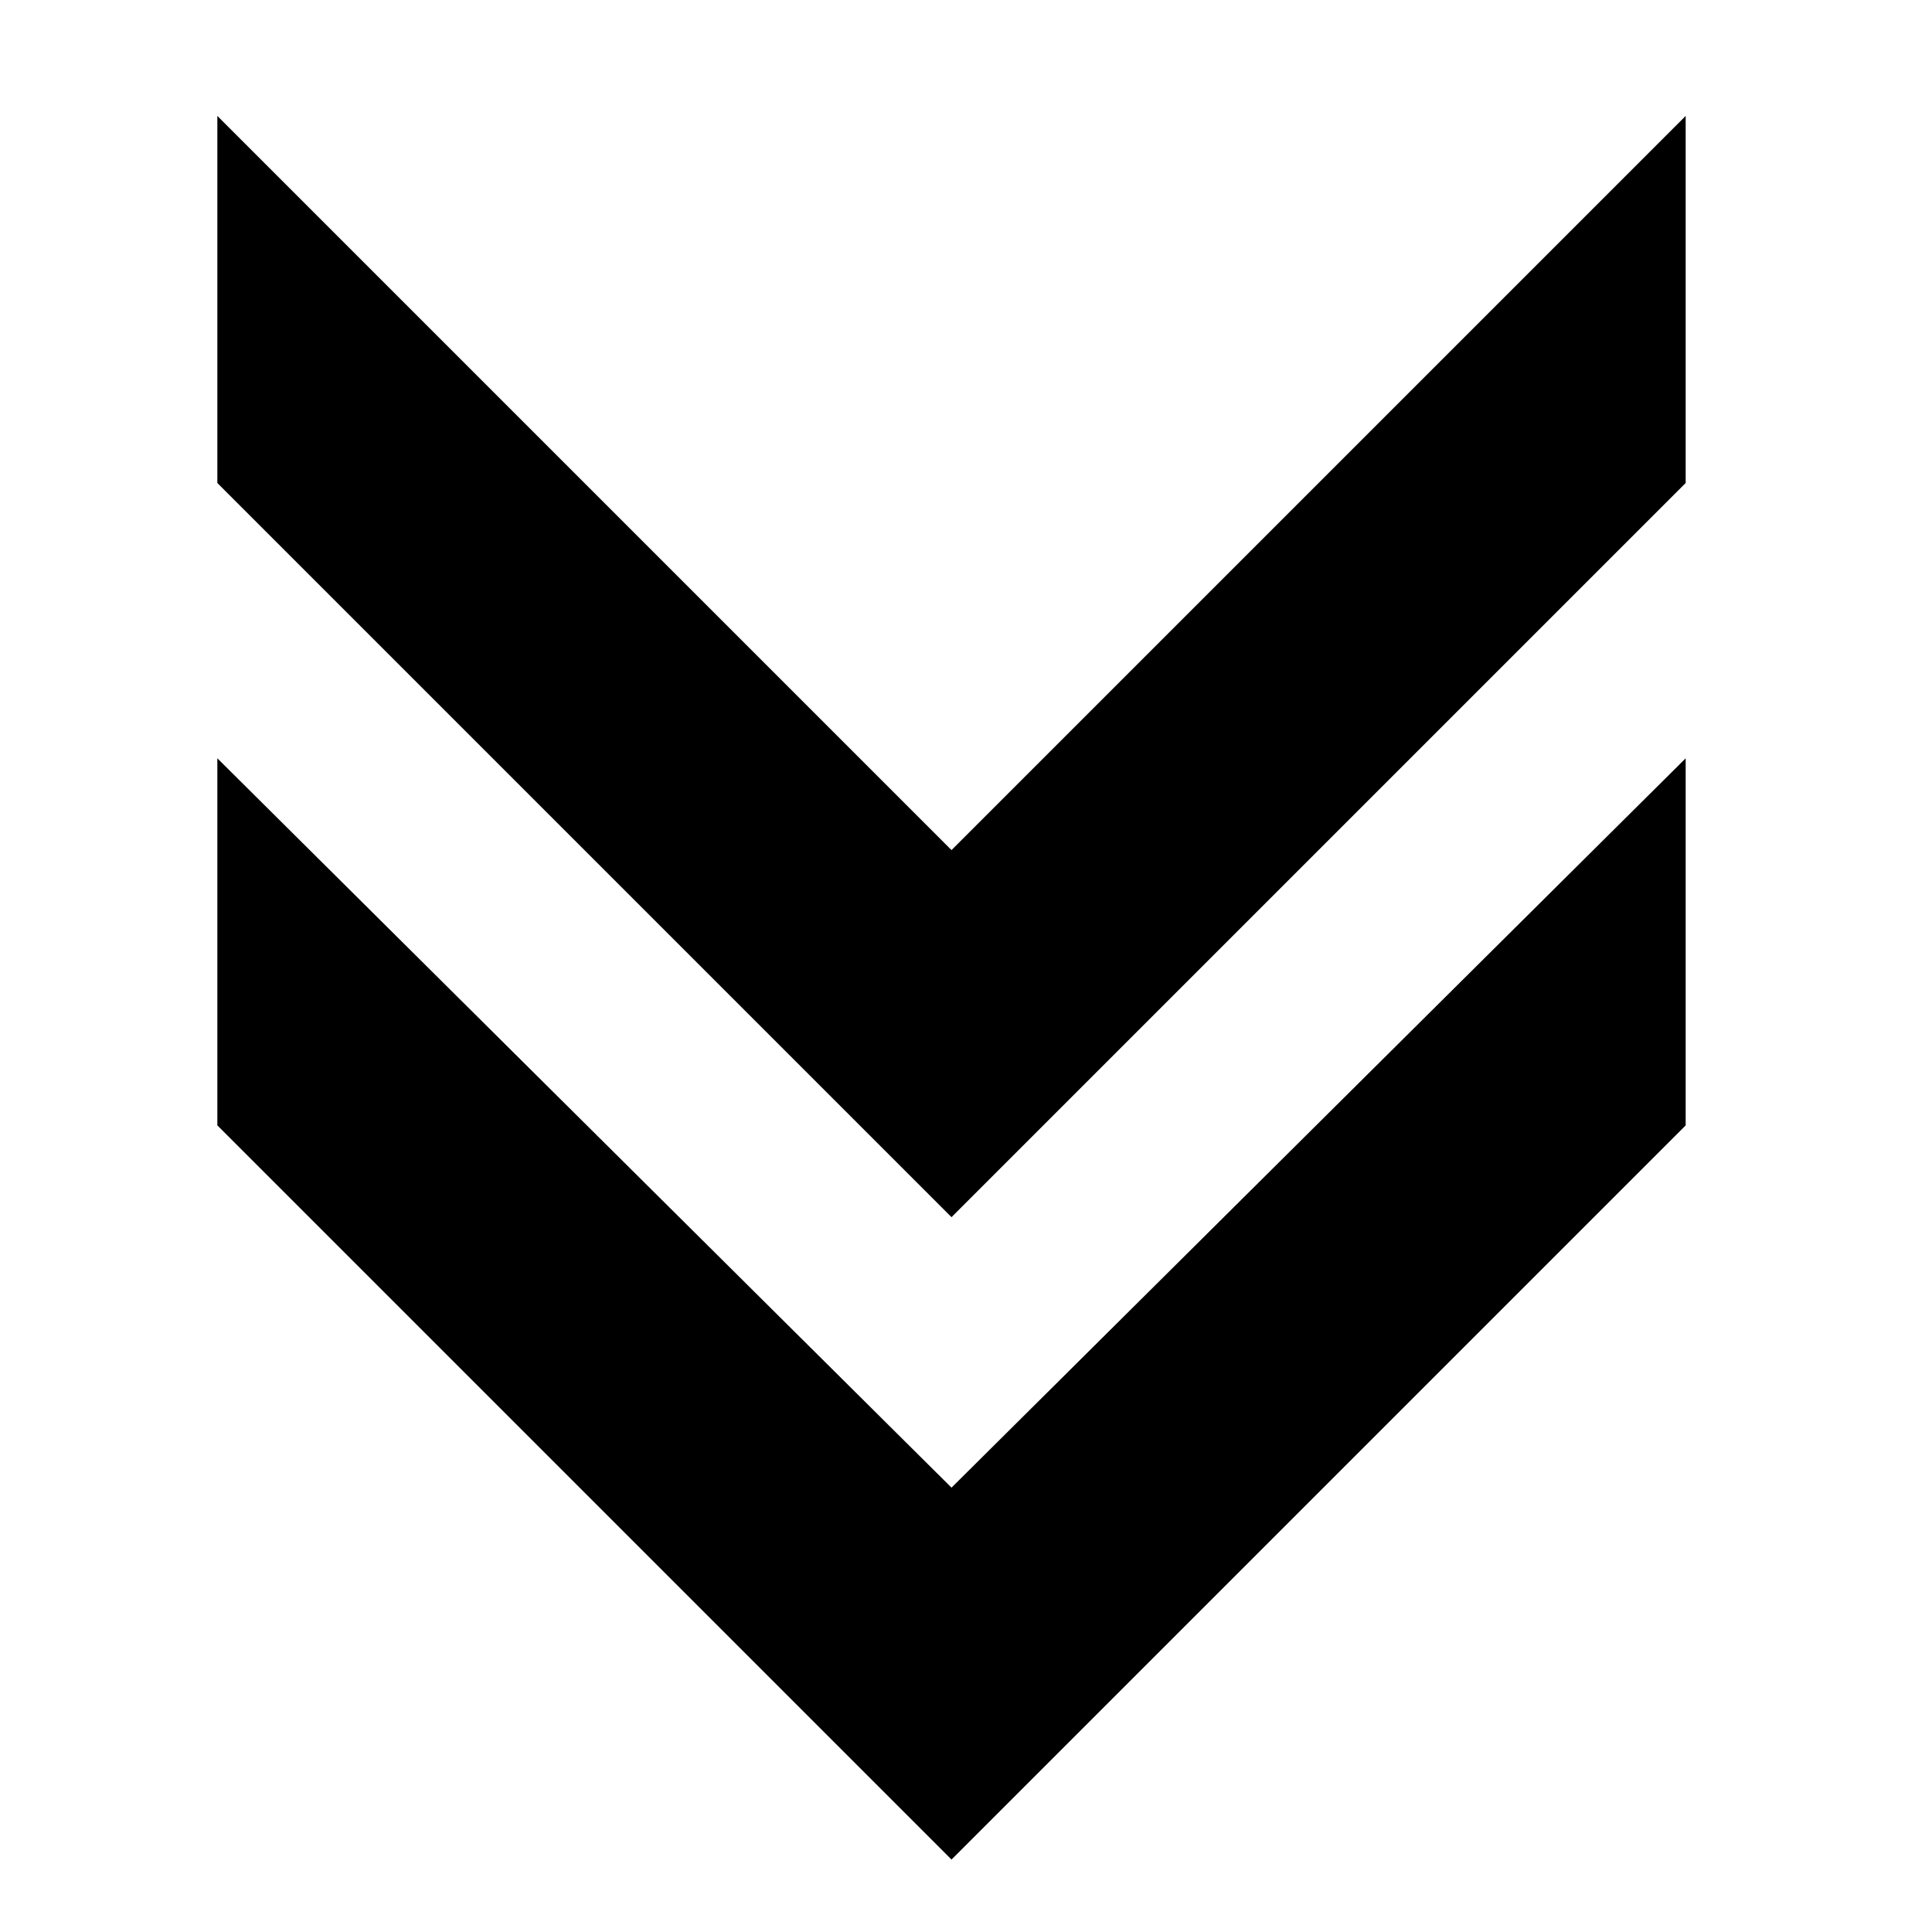
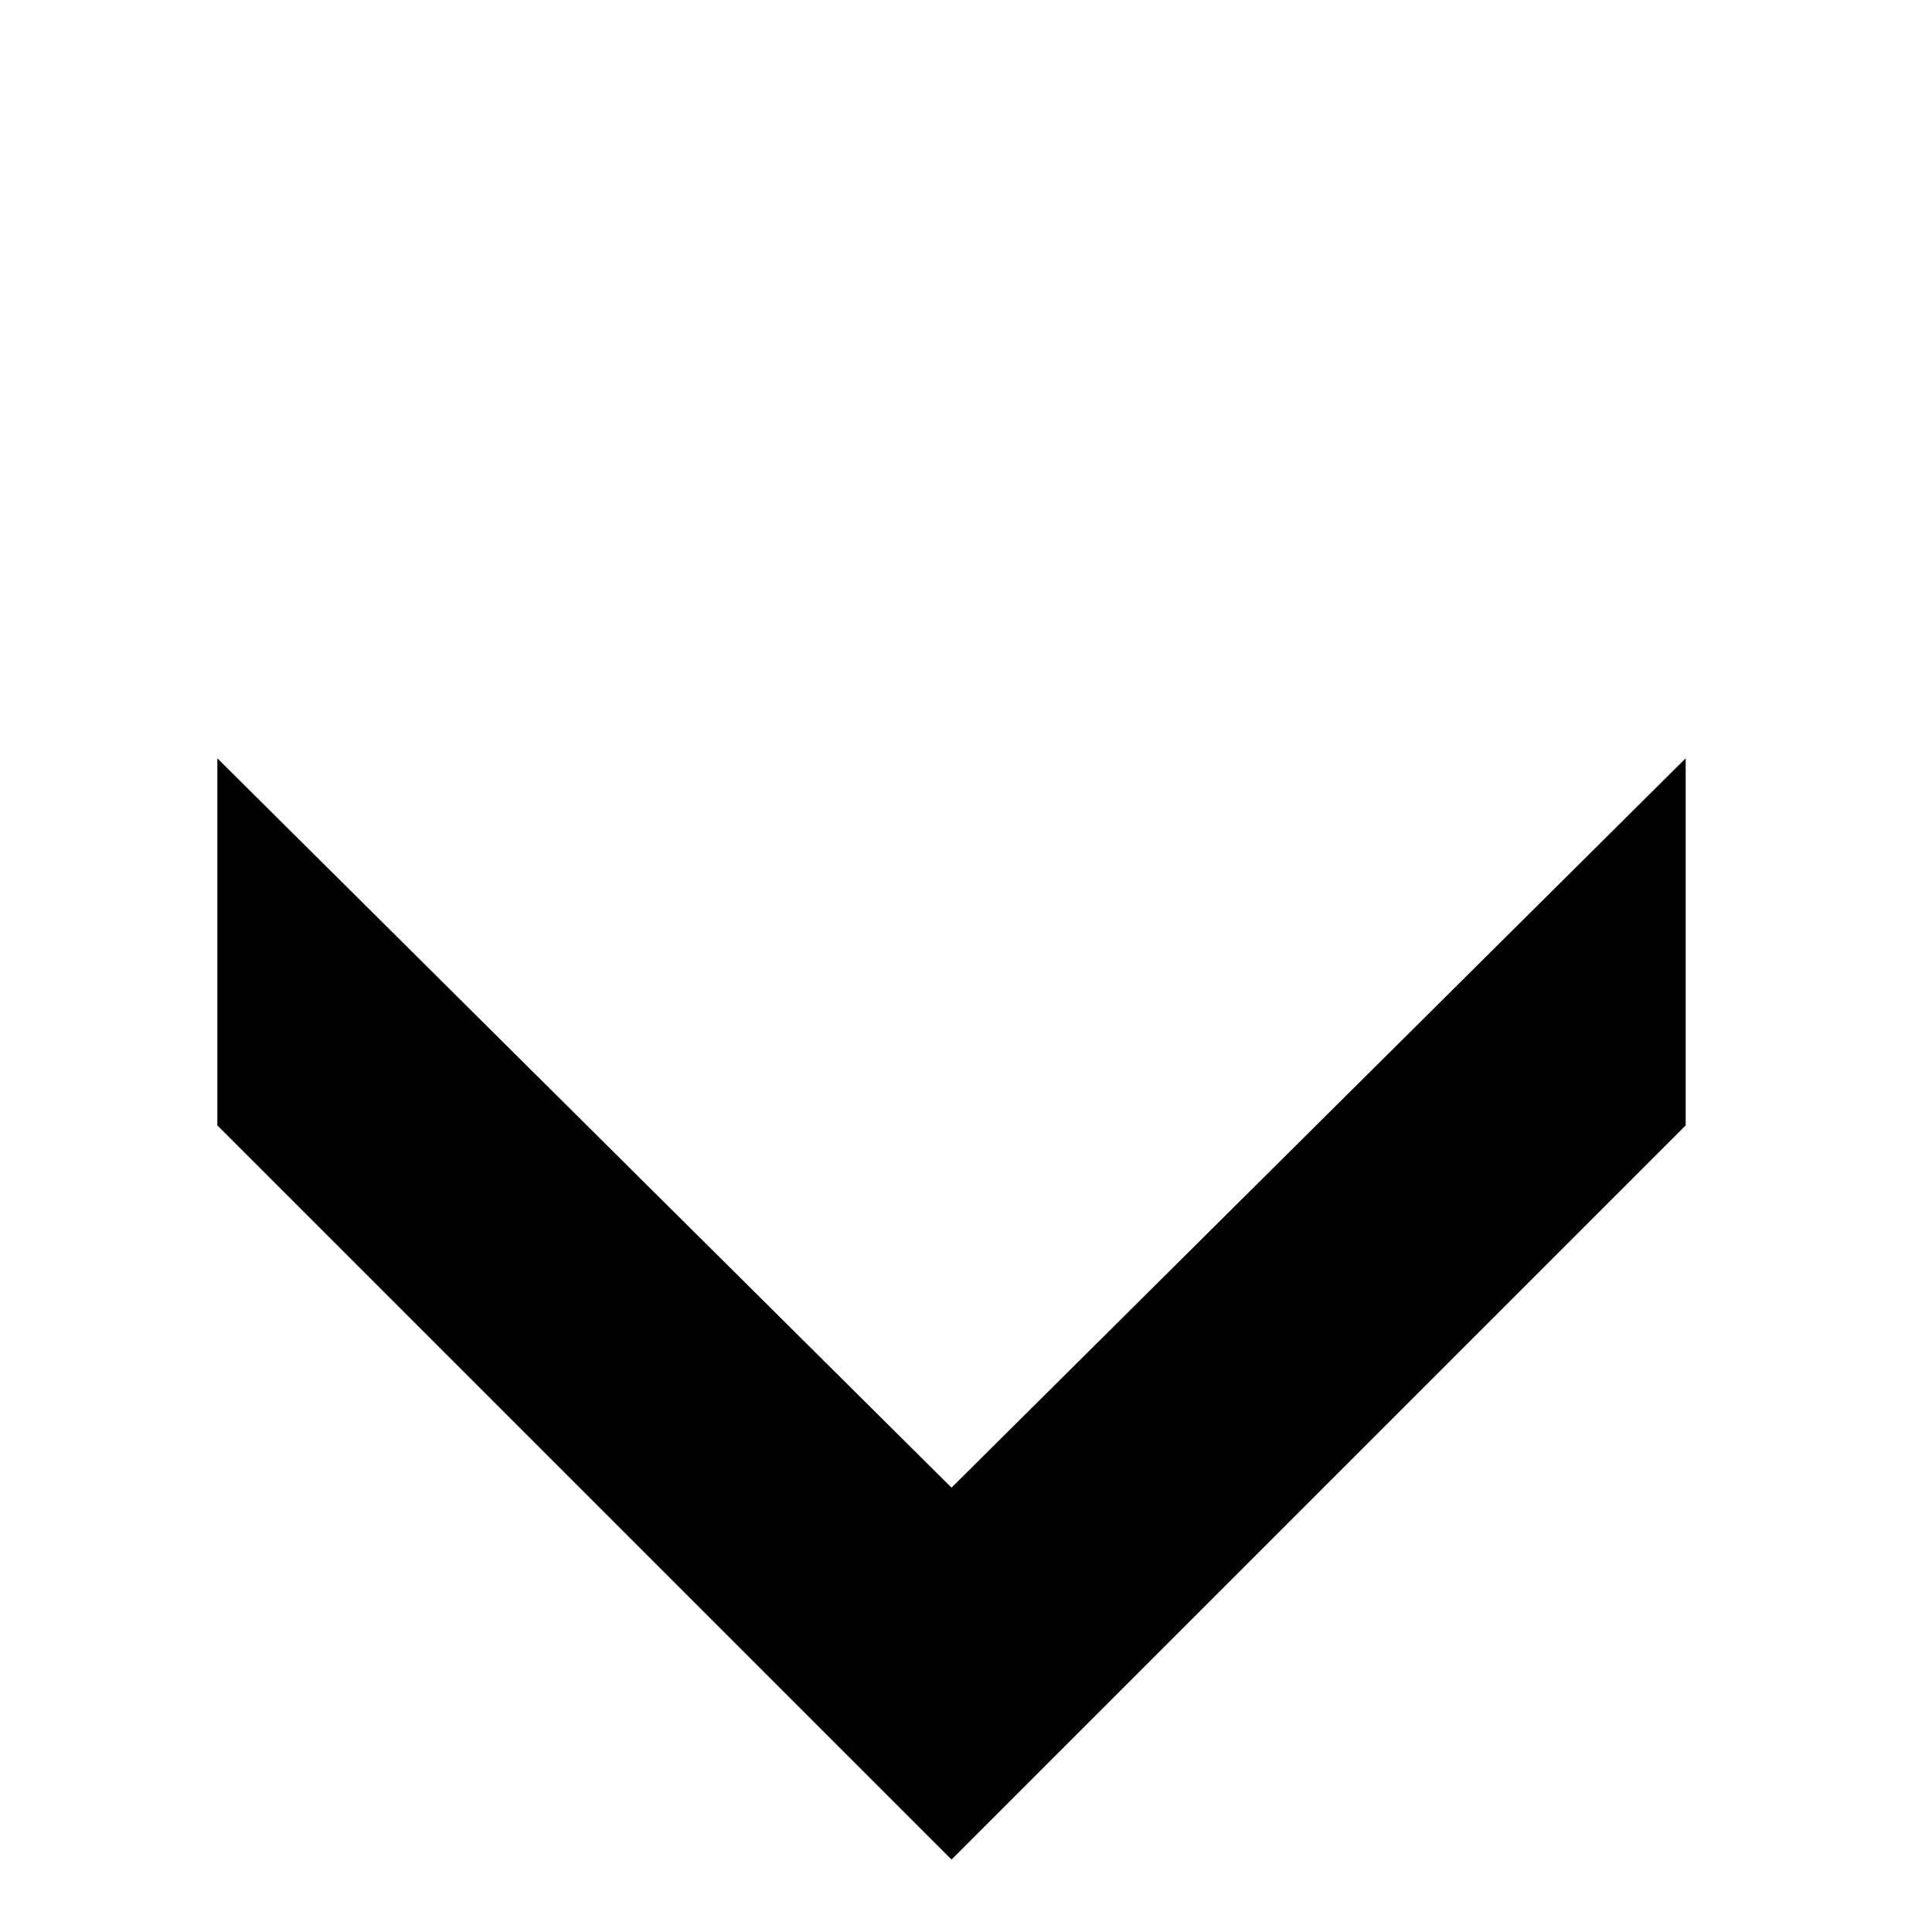
<svg xmlns="http://www.w3.org/2000/svg" version="1.1" id="Capa_1" x="0px" y="0px" viewBox="0 0 40 40" style="enable-background:new 0 0 40 40;" xml:space="preserve">
  <style type="text/css">
	.st0{fill:#000;}
</style>
  <g>
-     <path class="st0" d="M34.9,2.4L19.7,17.6L4.5,2.4V10l15.2,15.2L34.9,10V2.4z" />
-     <path class="st0" d="M34.9,15.7L19.7,30.8L4.5,15.7v7.6l15.2,15.2l15.2-15.2V15.7z" />
+     <path class="st0" d="M34.9,15.7L19.7,30.8L4.5,15.7v7.6l15.2,15.2l15.2-15.2z" />
  </g>
</svg>